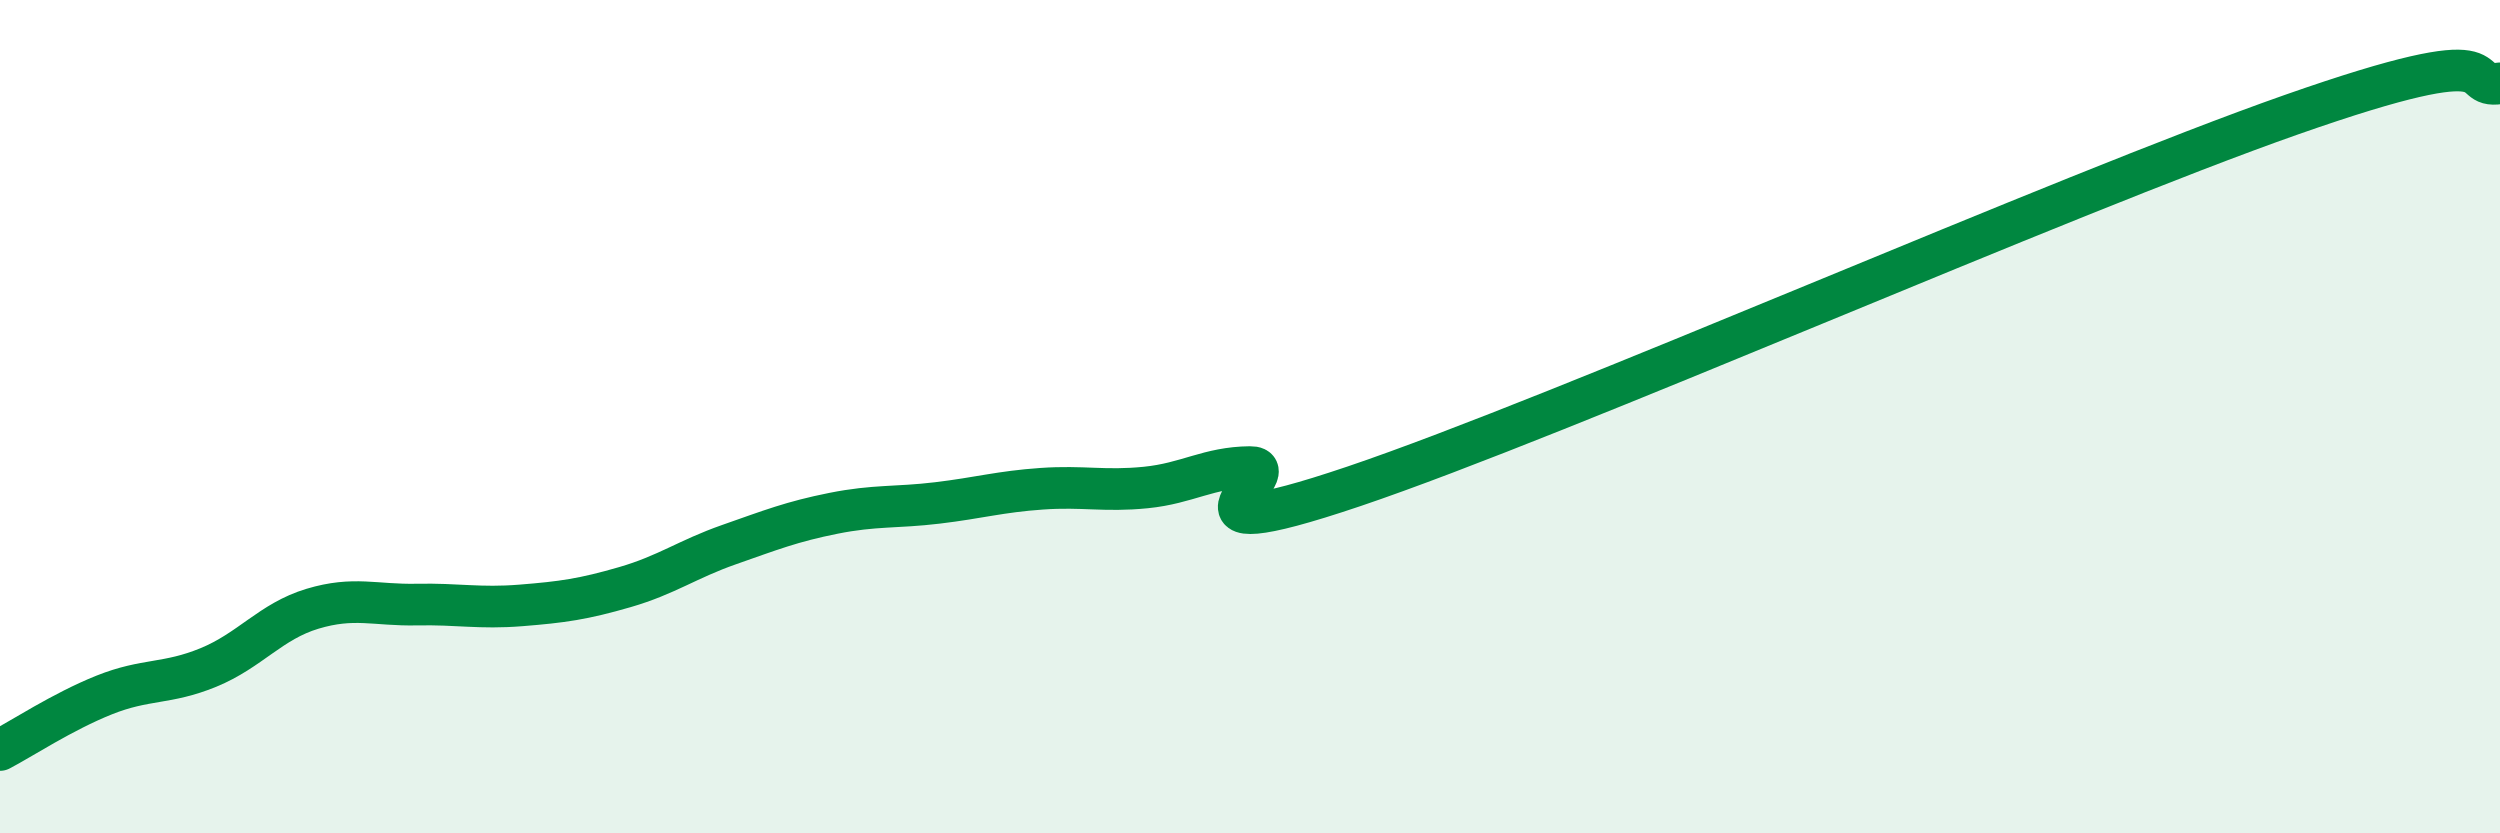
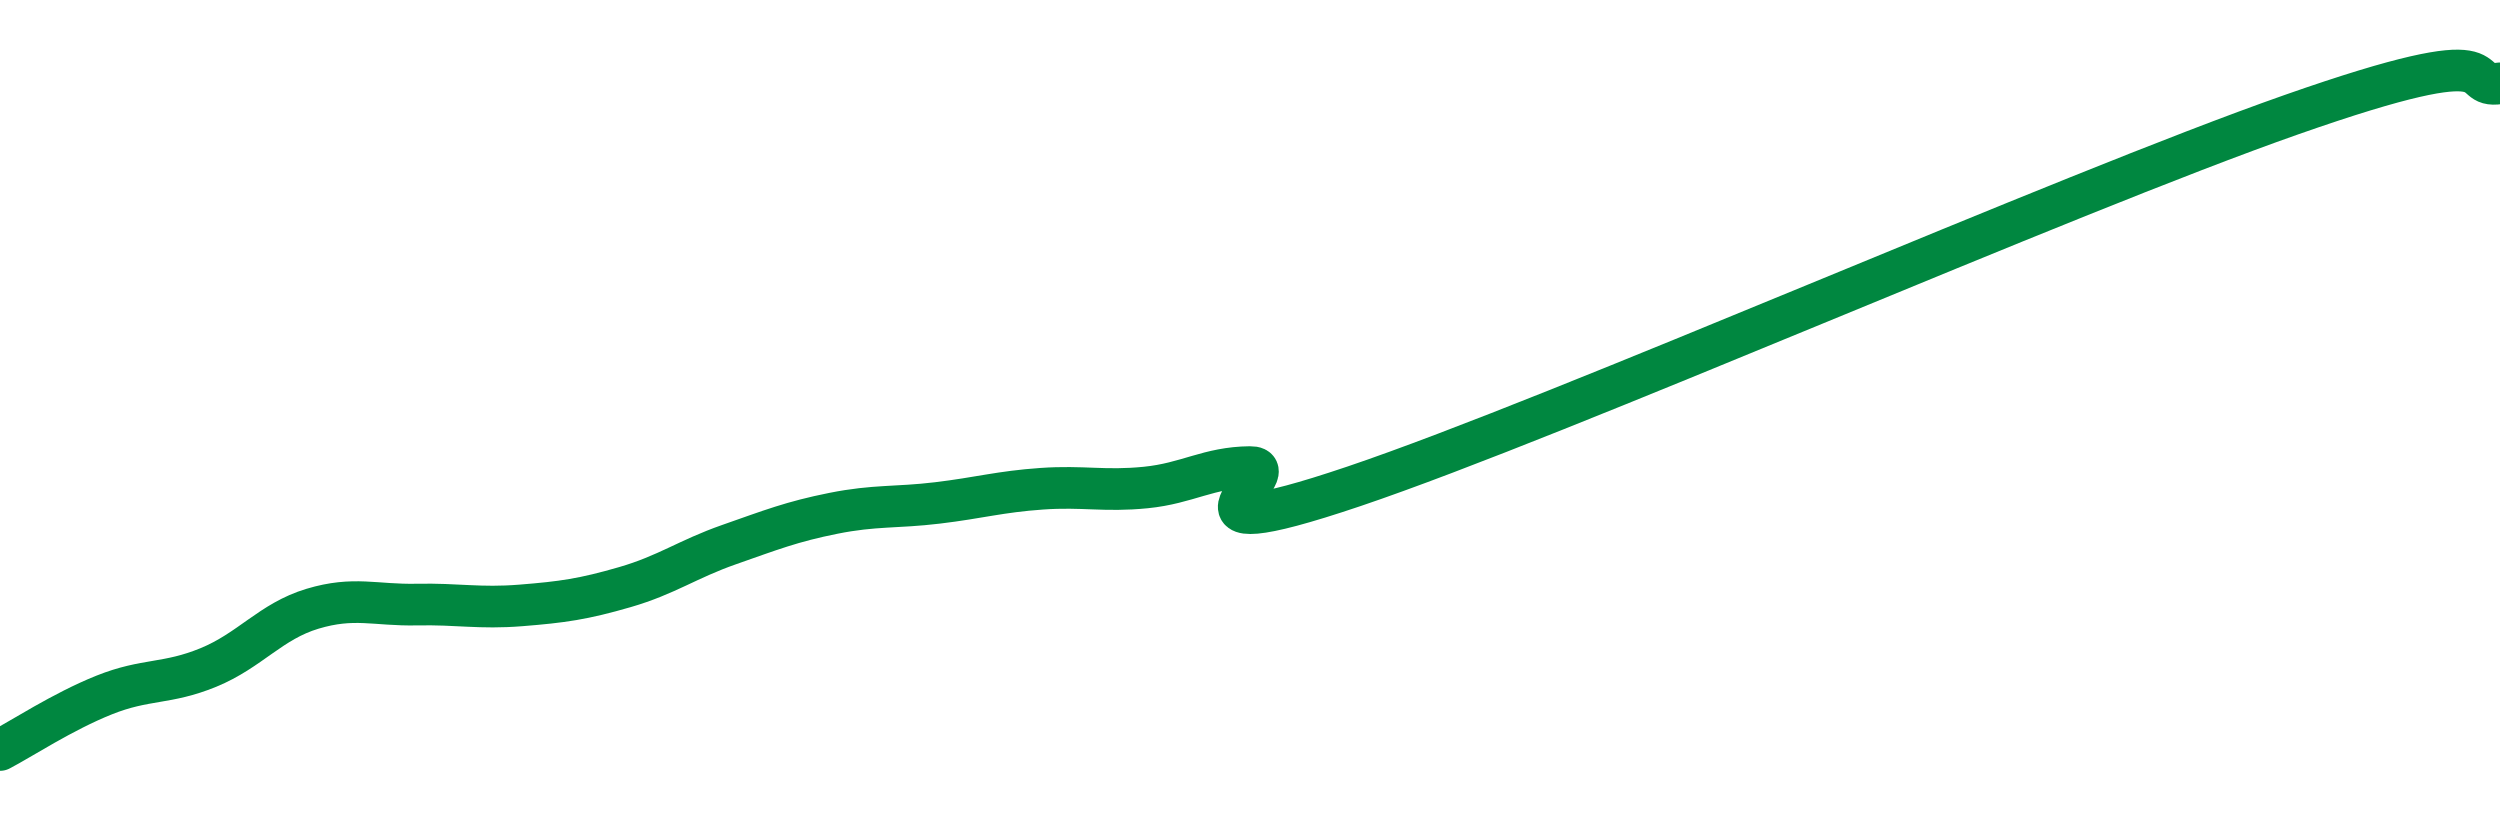
<svg xmlns="http://www.w3.org/2000/svg" width="60" height="20" viewBox="0 0 60 20">
-   <path d="M 0,18 C 0.5,17.74 1.5,17.08 2.5,16.68 C 3.5,16.28 4,16.43 5,16.02 C 6,15.61 6.5,14.91 7.5,14.61 C 8.5,14.31 9,14.53 10,14.51 C 11,14.49 11.5,14.61 12.5,14.53 C 13.5,14.45 14,14.38 15,14.09 C 16,13.8 16.5,13.42 17.5,13.07 C 18.5,12.72 19,12.52 20,12.32 C 21,12.12 21.5,12.19 22.5,12.07 C 23.5,11.95 24,11.8 25,11.73 C 26,11.66 26.5,11.8 27.5,11.7 C 28.5,11.6 29,11.22 30,11.21 C 31,11.2 27.5,13.36 32.5,11.67 C 37.5,9.98 49.5,4.68 55,2.75 C 60.5,0.82 59,2.15 60,2L60 20L0 20Z" fill="#008740" opacity="0.1" stroke-linecap="round" stroke-linejoin="round" />
  <path d="M 0,18 C 0.5,17.74 1.5,17.08 2.5,16.68 C 3.5,16.28 4,16.43 5,16.02 C 6,15.61 6.5,14.91 7.5,14.61 C 8.5,14.31 9,14.53 10,14.51 C 11,14.49 11.5,14.61 12.5,14.53 C 13.5,14.45 14,14.38 15,14.09 C 16,13.8 16.5,13.42 17.5,13.07 C 18.5,12.72 19,12.52 20,12.32 C 21,12.12 21.5,12.19 22.5,12.07 C 23.5,11.95 24,11.8 25,11.73 C 26,11.66 26.5,11.8 27.5,11.7 C 28.5,11.6 29,11.22 30,11.21 C 31,11.2 27.5,13.36 32.5,11.67 C 37.5,9.98 49.5,4.68 55,2.75 C 60.5,0.82 59,2.15 60,2" stroke="#008740" stroke-width="1" fill="none" stroke-linecap="round" stroke-linejoin="round" />
</svg>